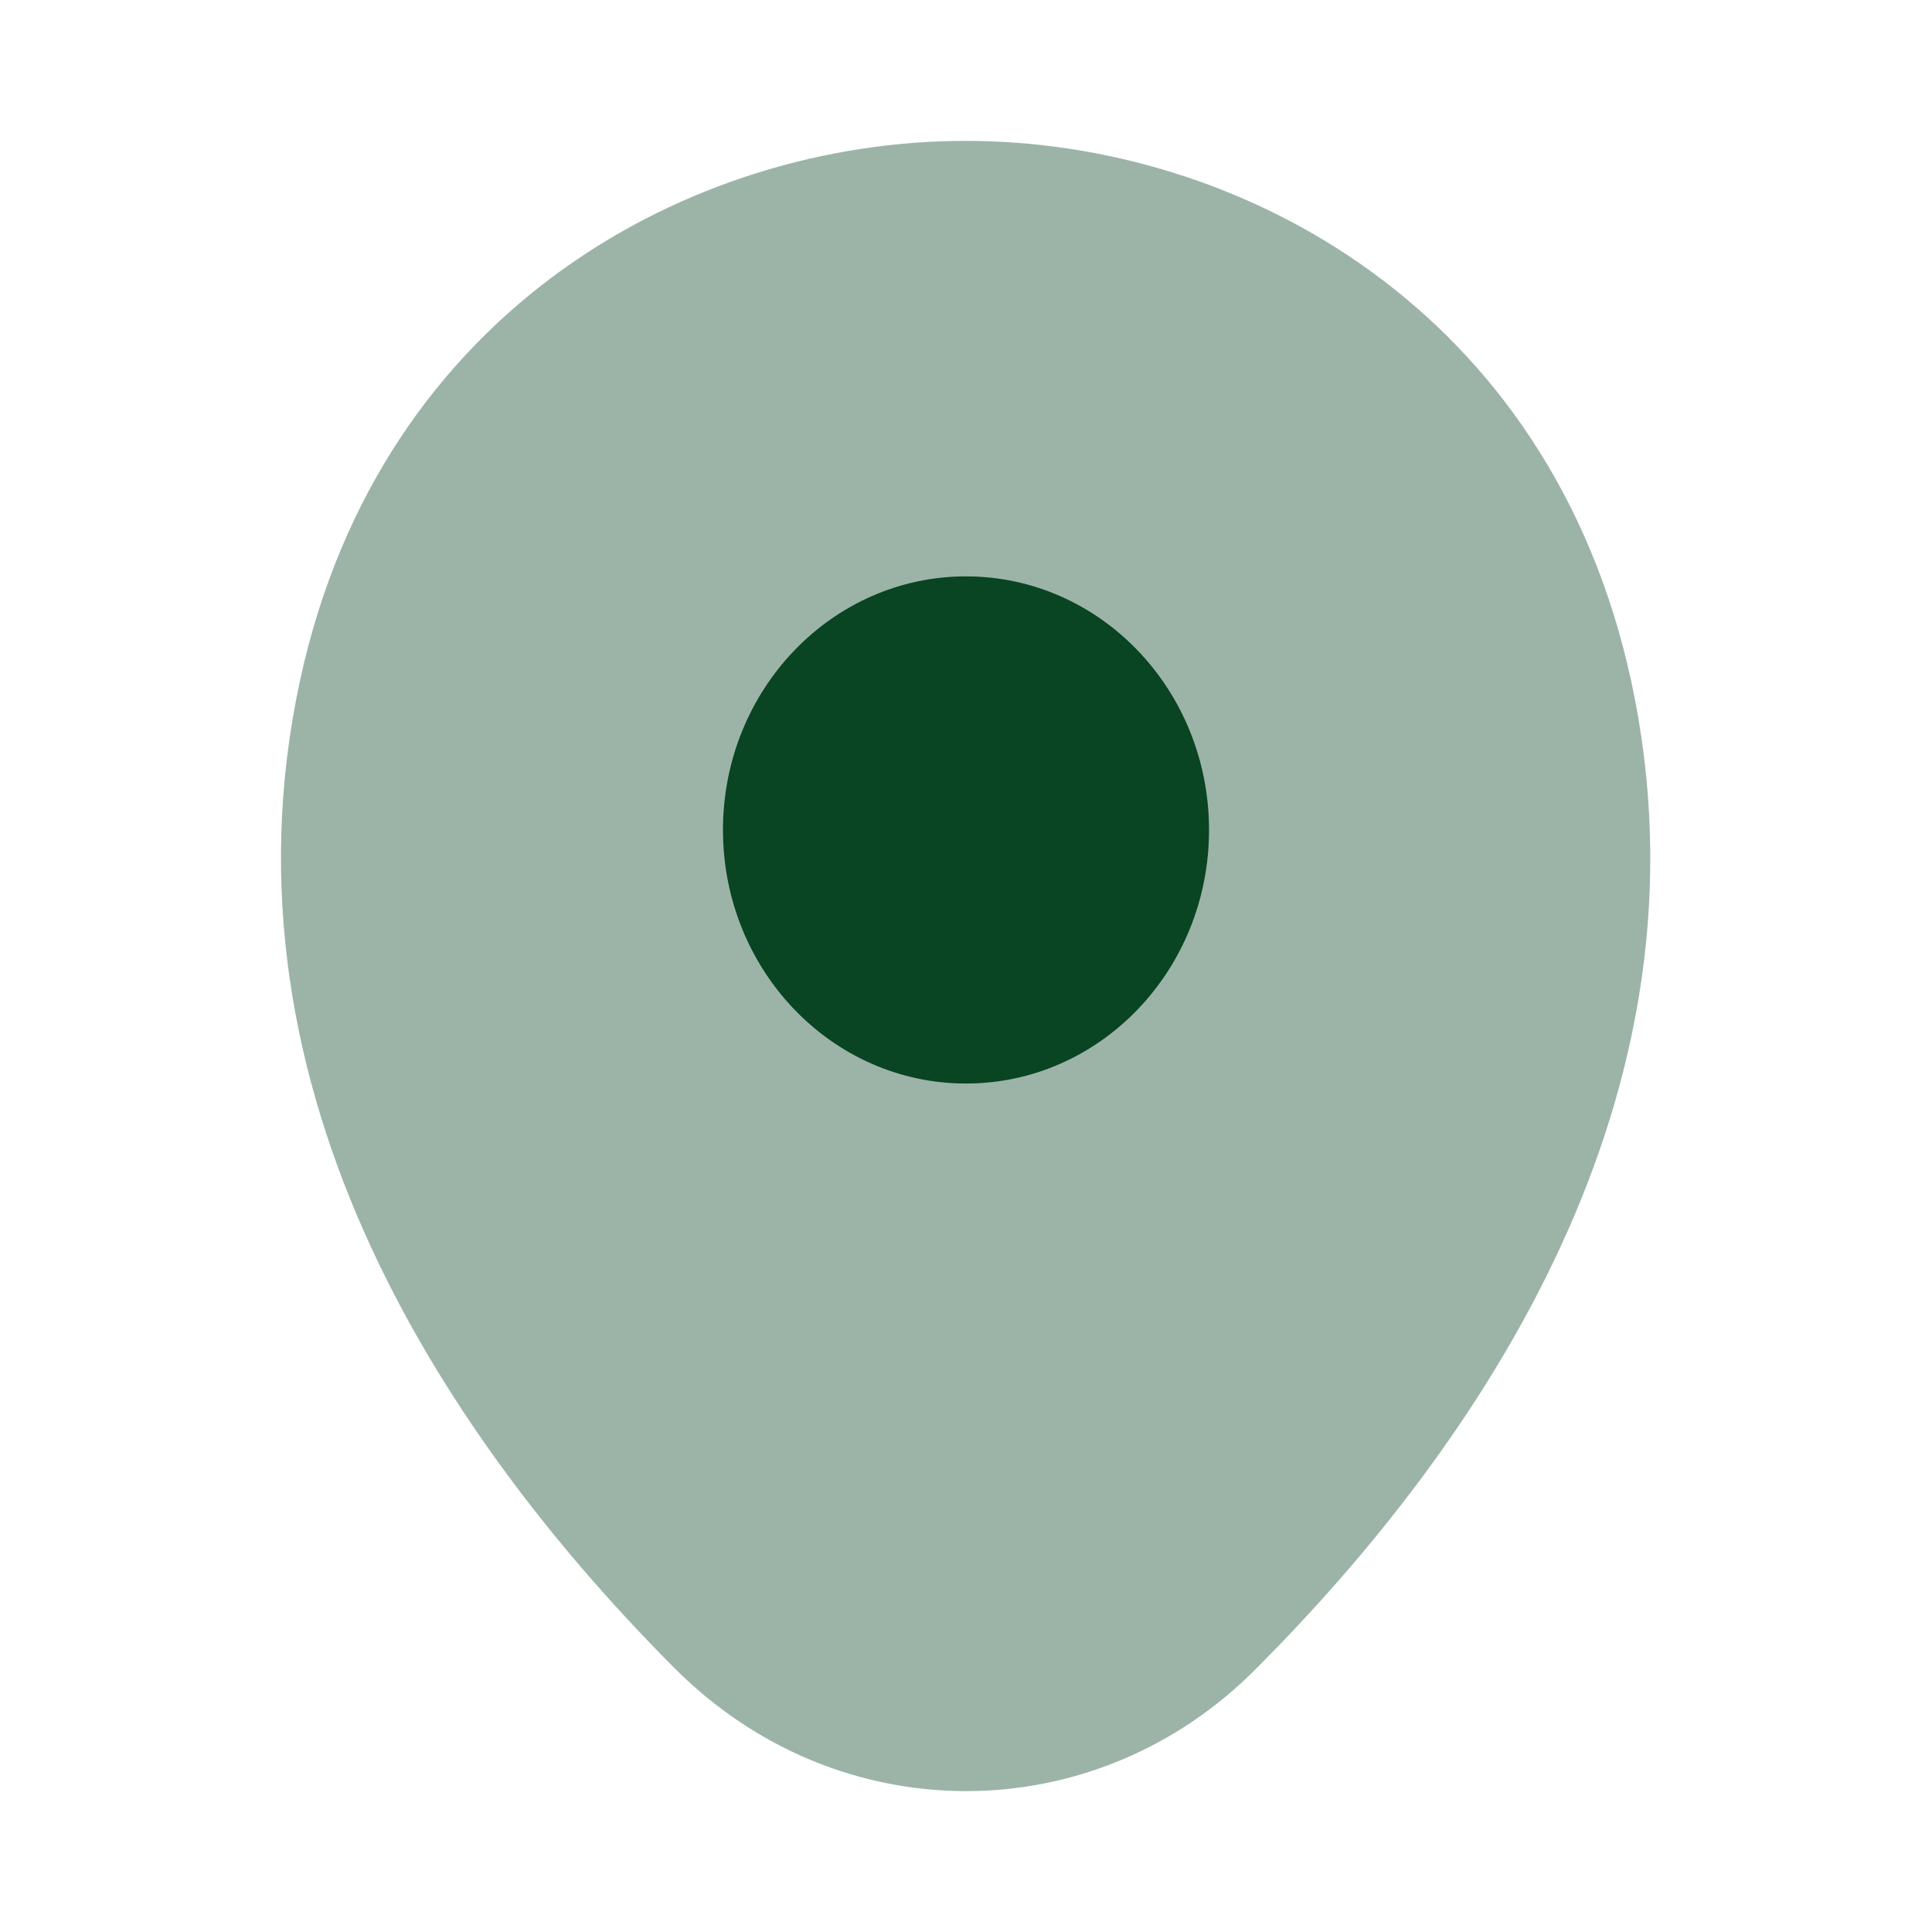
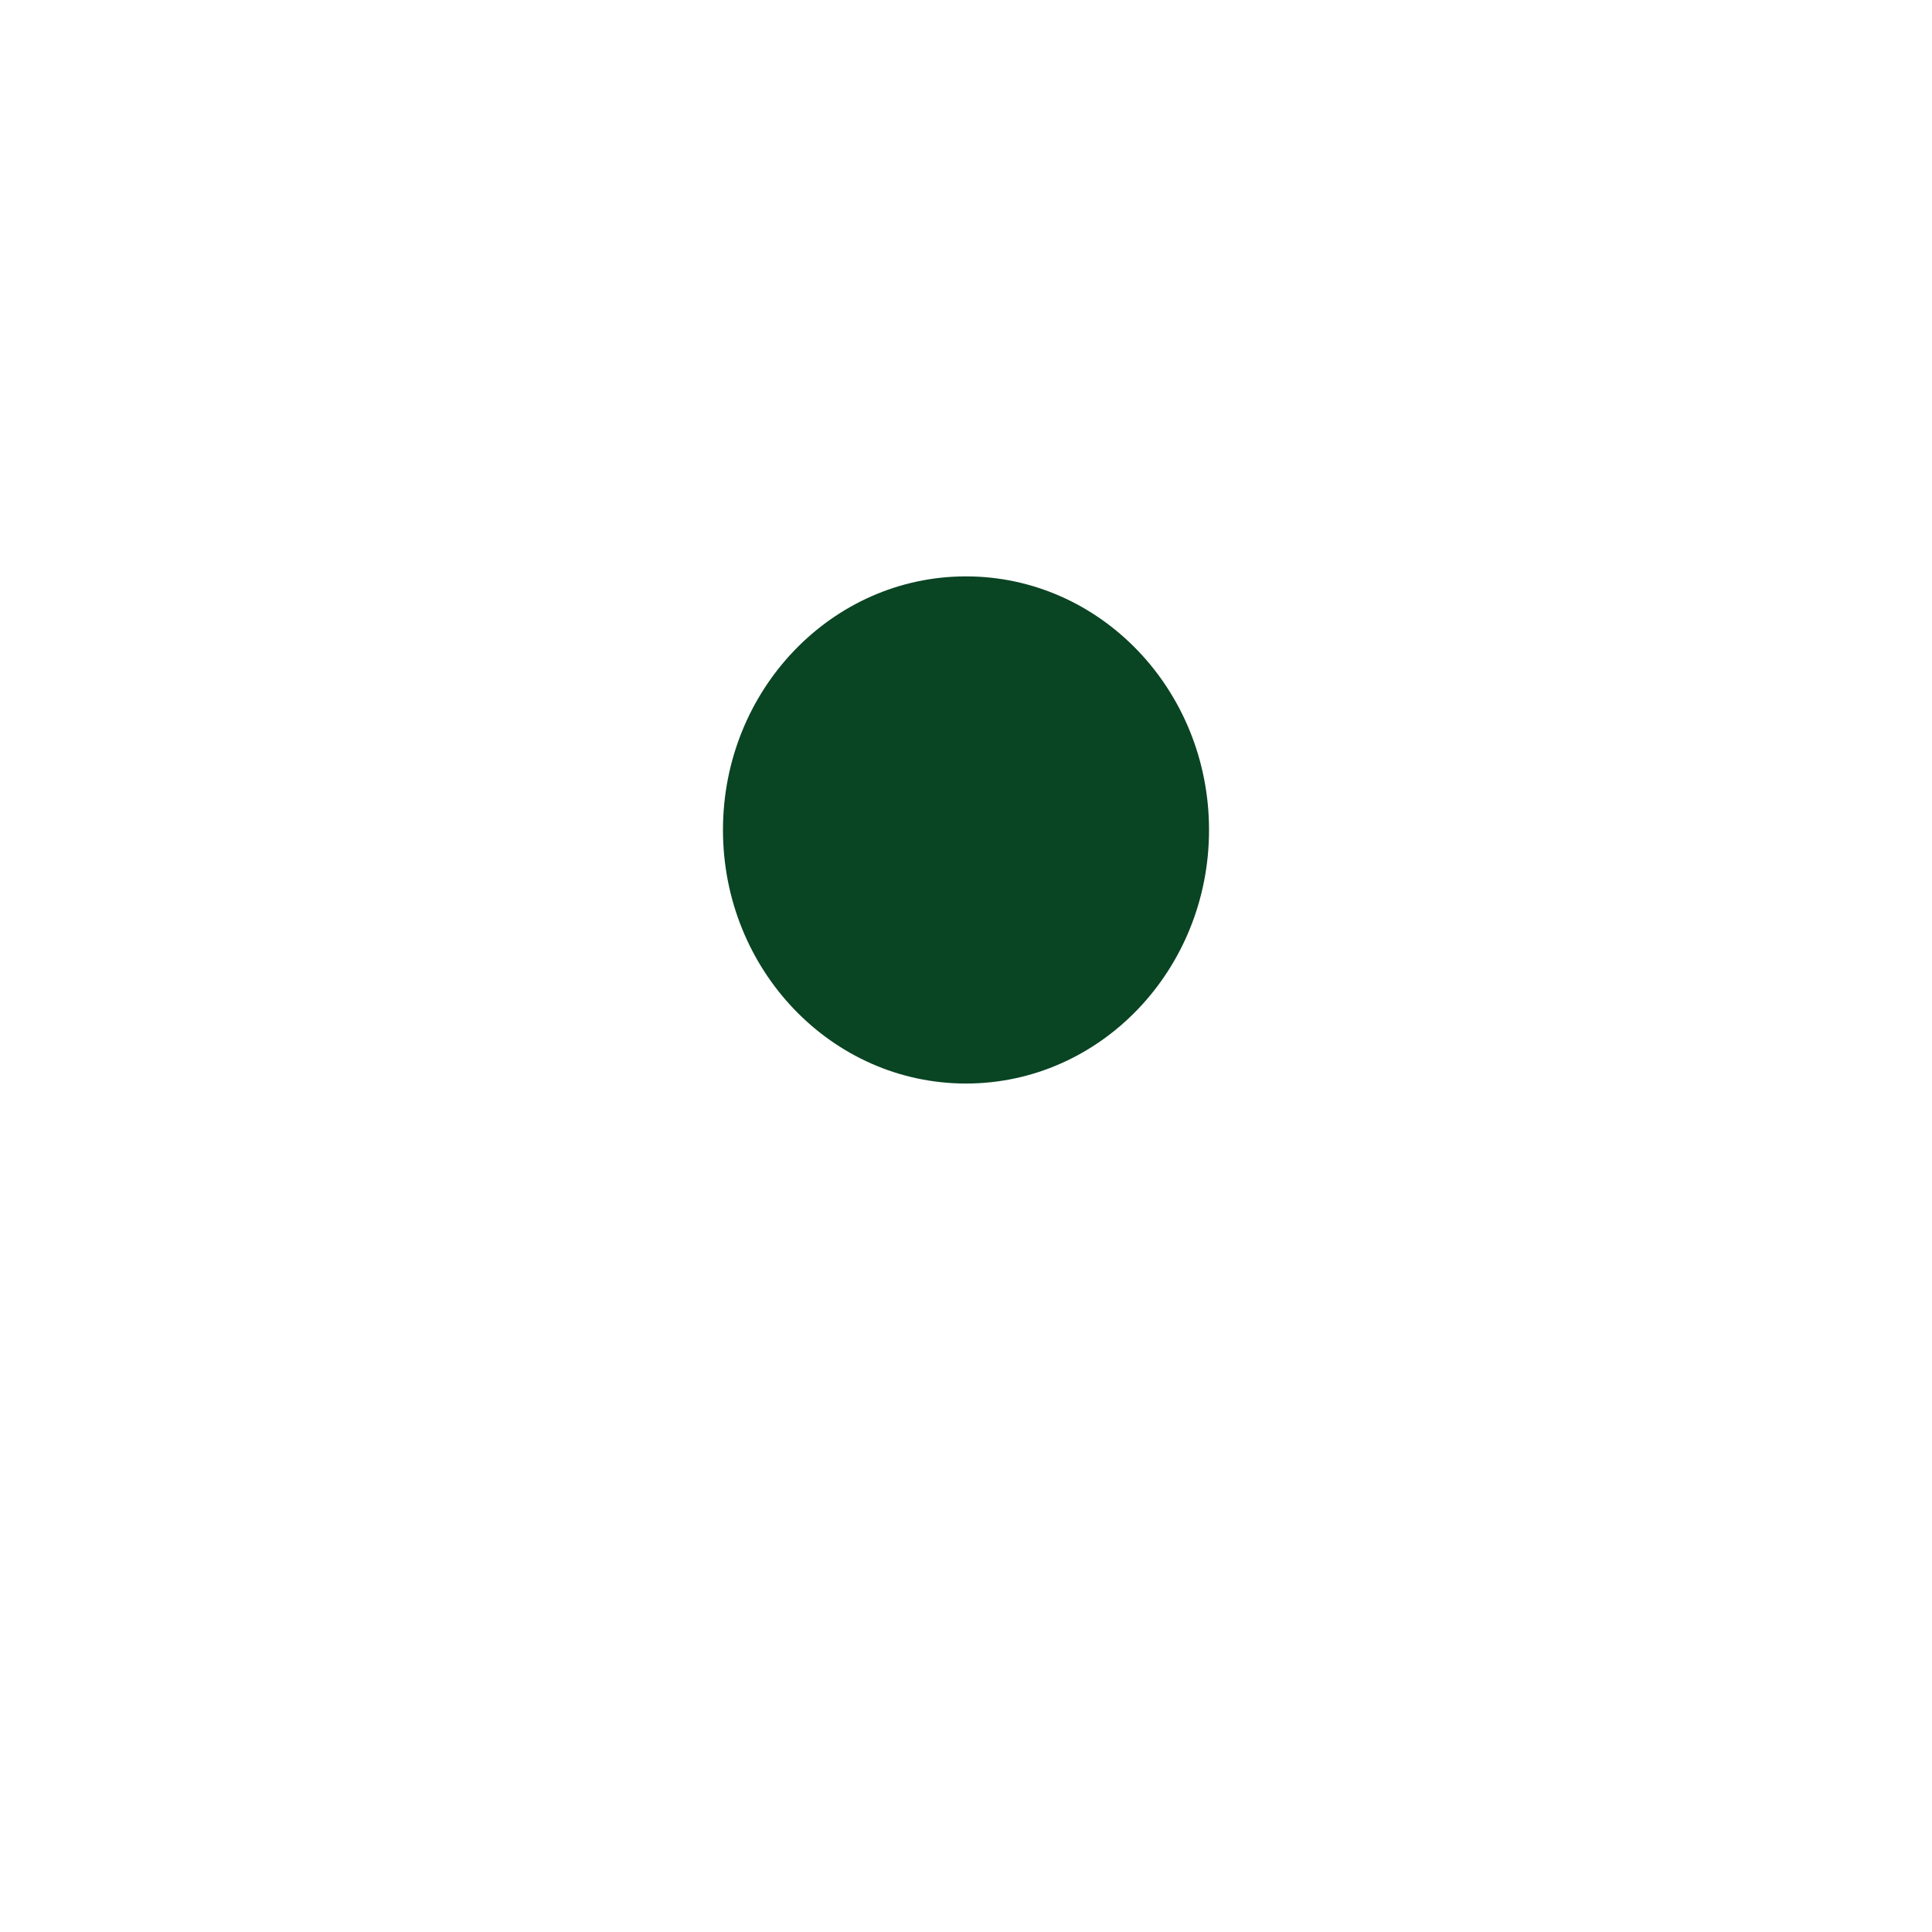
<svg xmlns="http://www.w3.org/2000/svg" width="24" height="24" viewBox="0 0 24 24" fill="none">
-   <path opacity="0.4" d="M20.261 8.45C19.255 3.83 15.393 1.75 12 1.75C12 1.75 12 1.75 11.99 1.75C8.607 1.75 4.736 3.82 3.73 8.44C2.608 13.6 5.637 17.97 8.377 20.72C9.393 21.74 10.697 22.25 12 22.25C13.303 22.25 14.607 21.74 15.613 20.72C18.354 17.97 21.382 13.61 20.261 8.45Z" fill="#094423" />
  <path d="M12 13.46C13.667 13.46 15.019 12.05 15.019 10.31C15.019 8.57 13.667 7.16 12 7.16C10.333 7.16 8.981 8.57 8.981 10.31C8.981 12.05 10.333 13.46 12 13.46Z" fill="#094423" />
</svg>